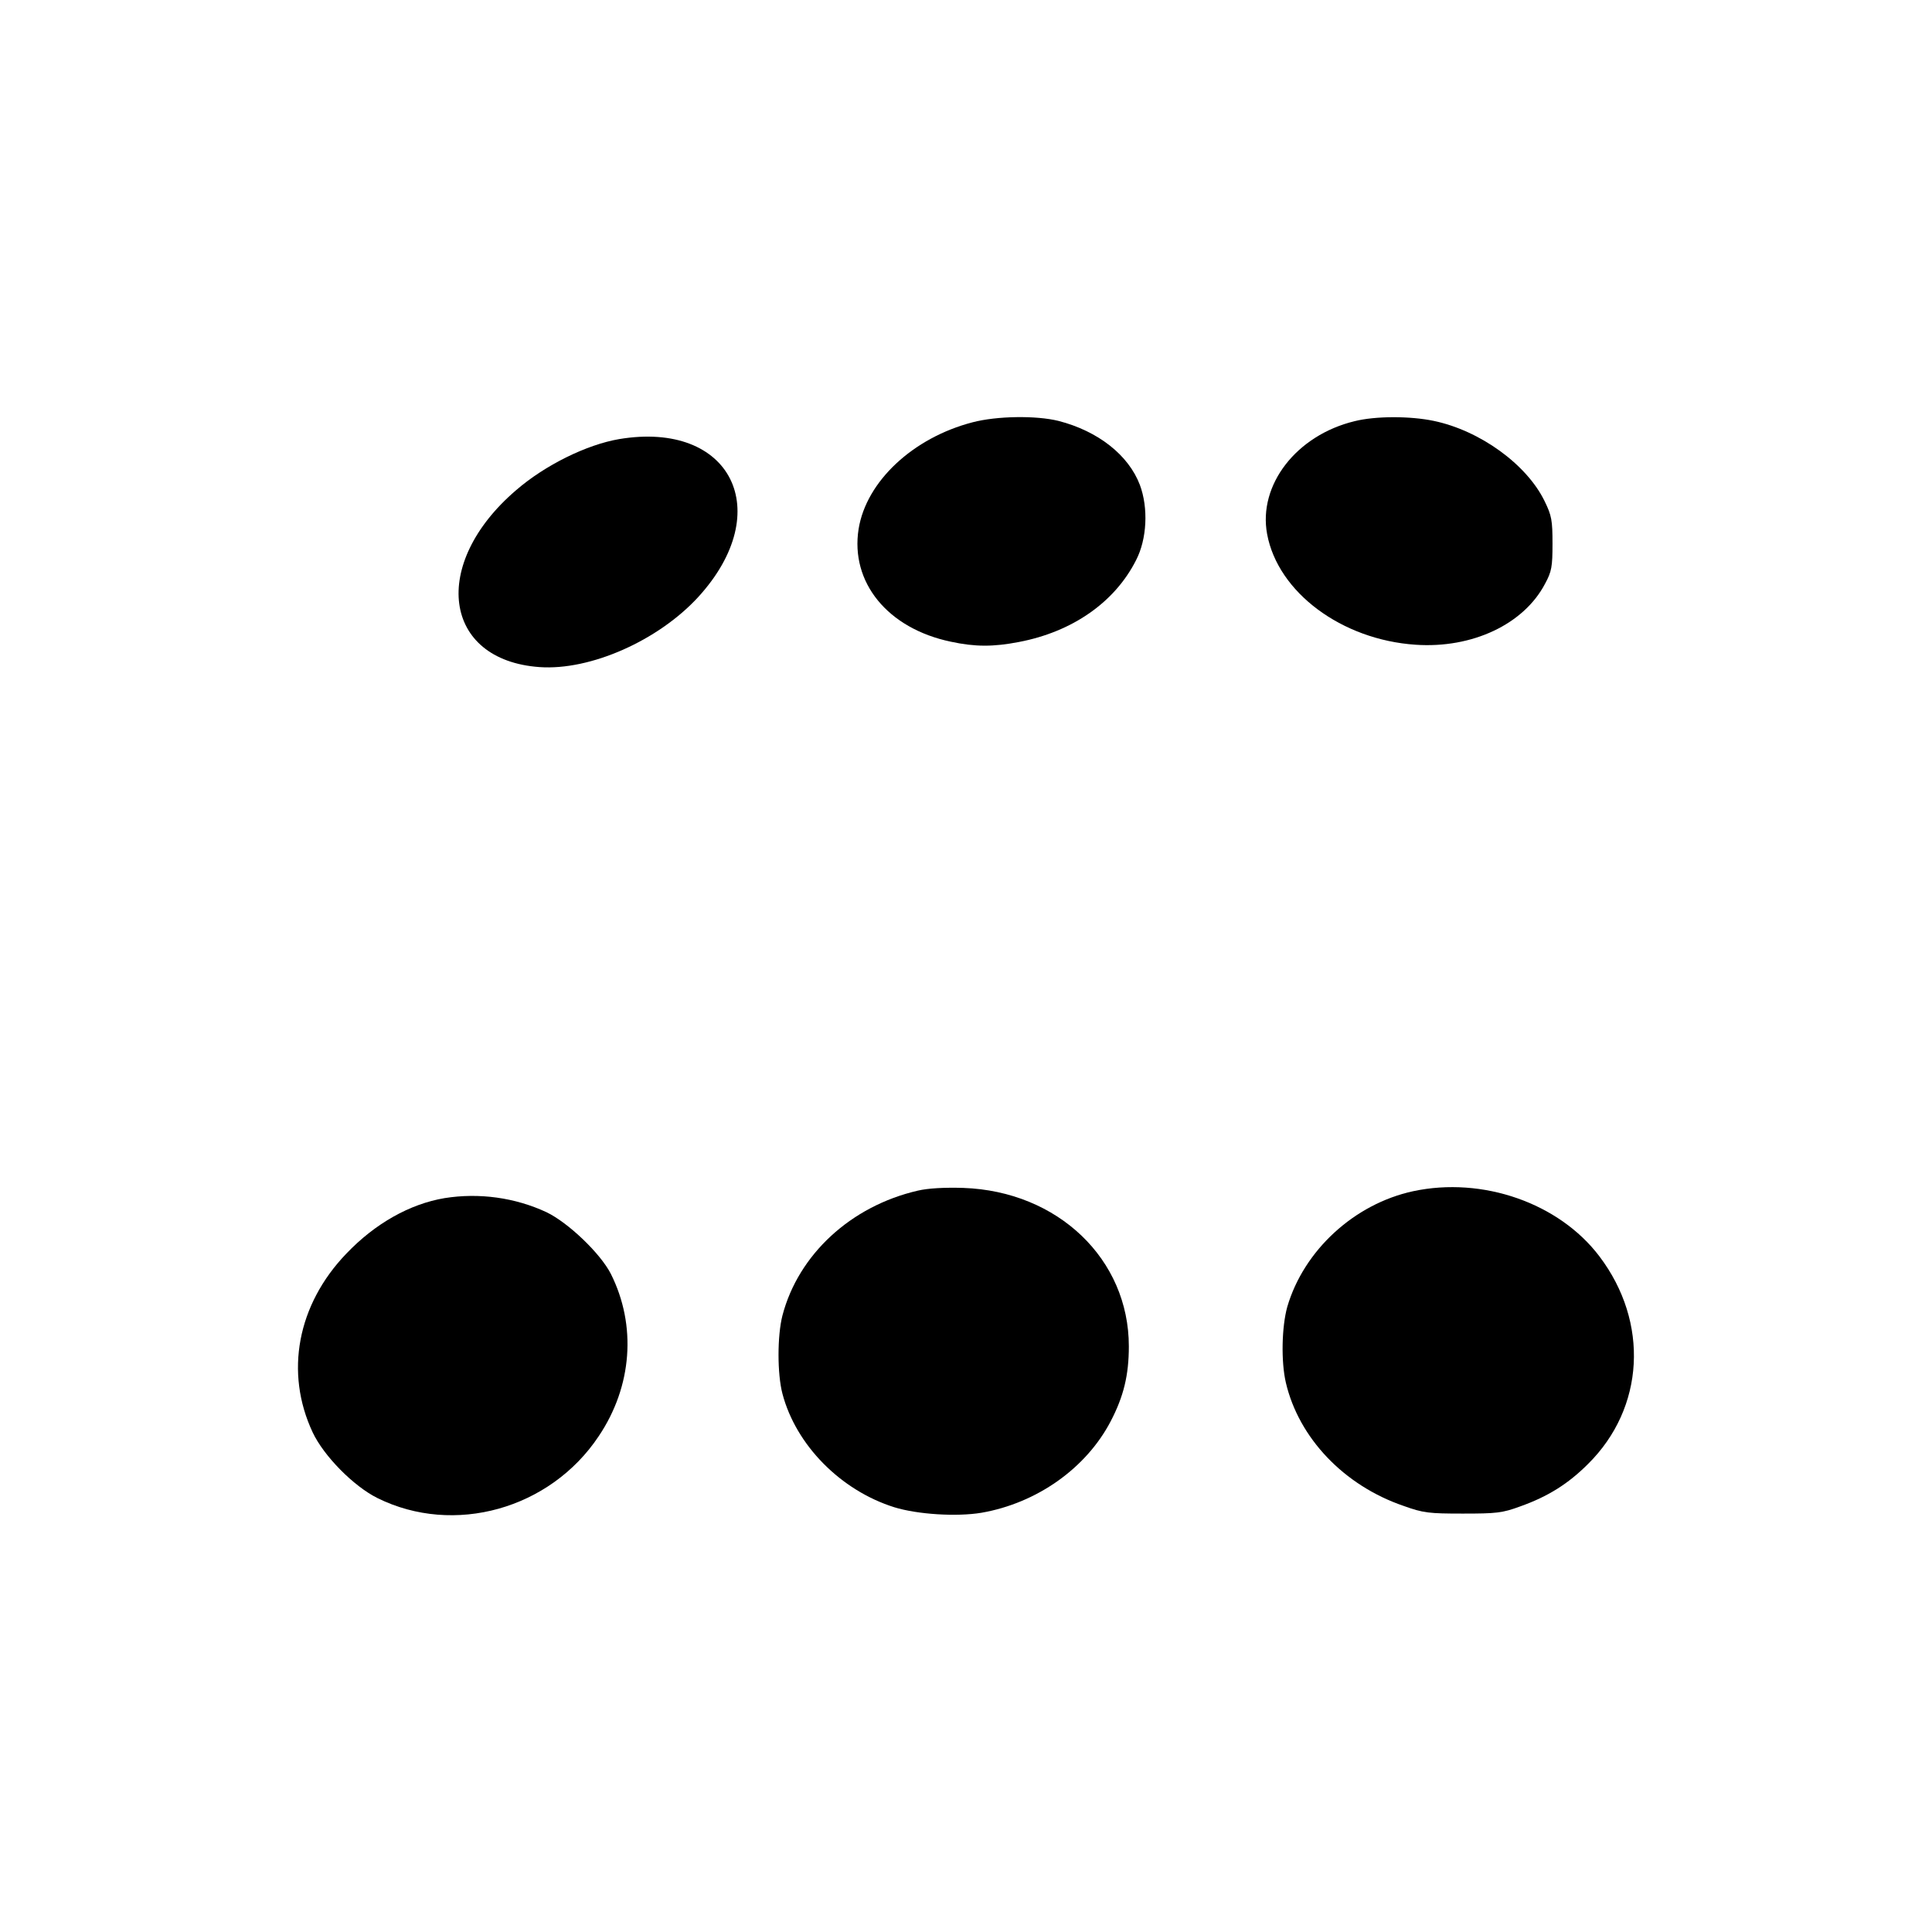
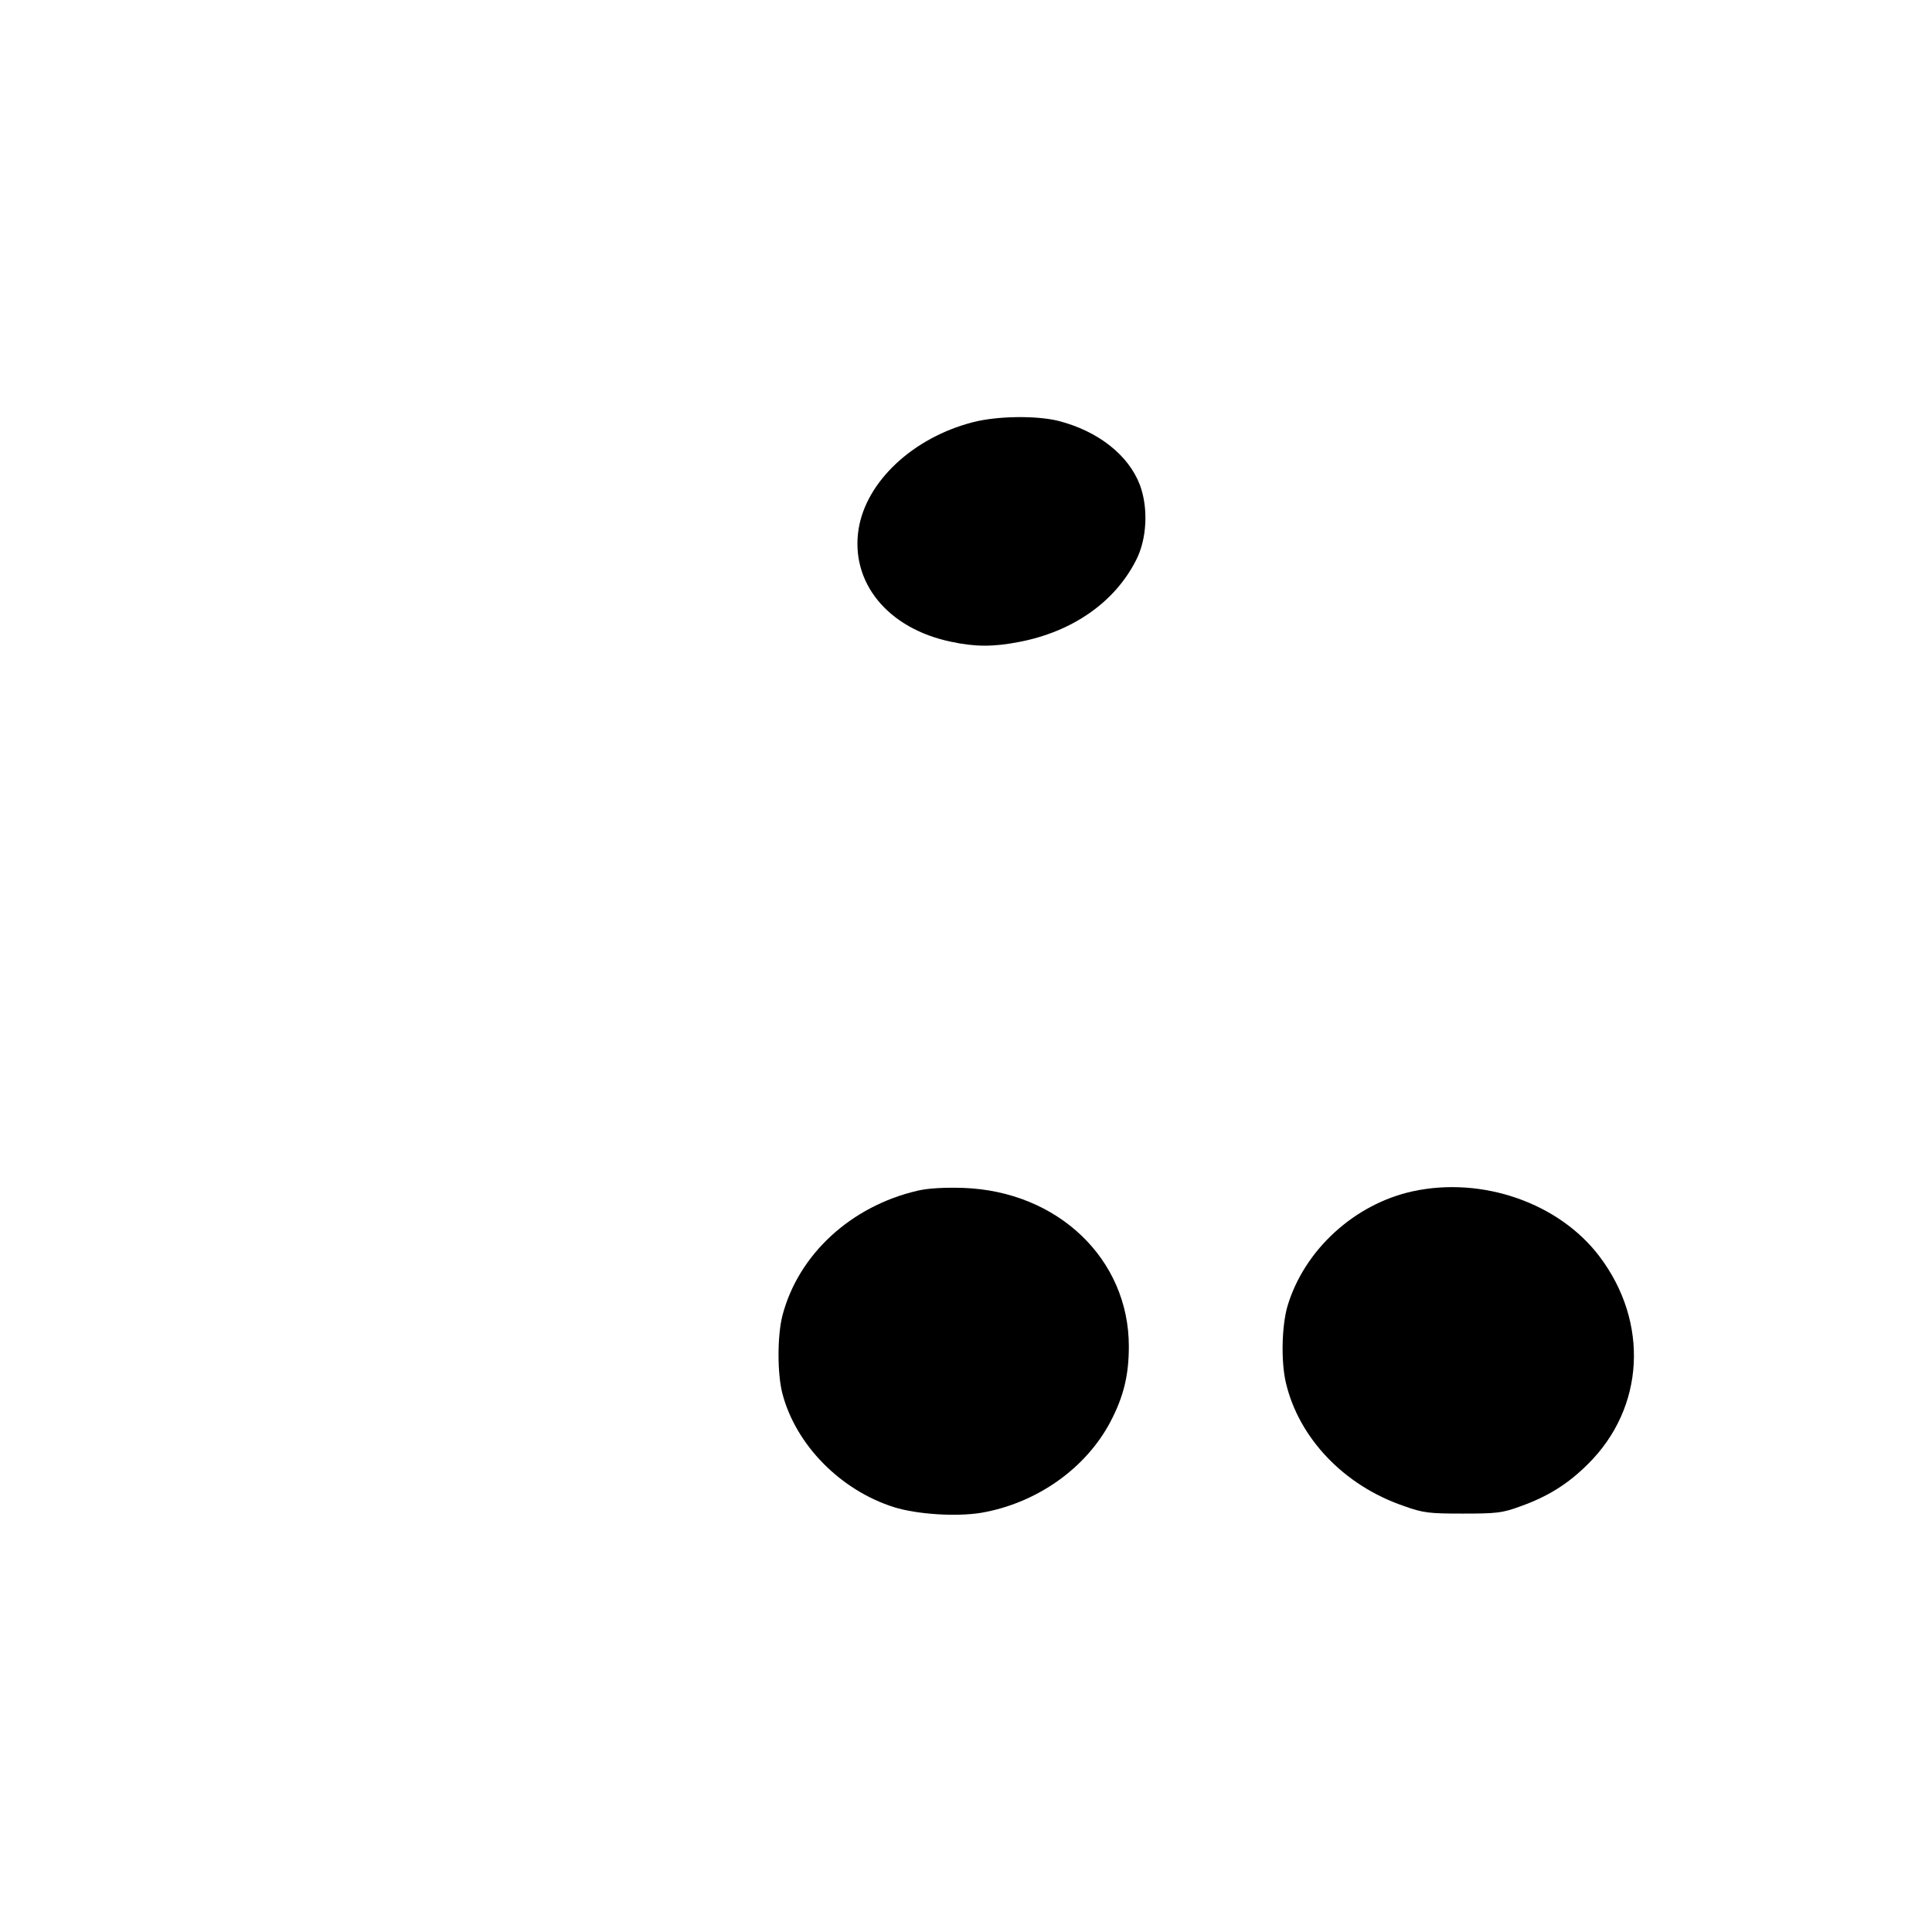
<svg xmlns="http://www.w3.org/2000/svg" version="1.0" width="700pt" height="700pt" viewBox="0 0 700 700" preserveAspectRatio="xMidYMid meet">
  <g transform="translate(0,700) scale(0.1,-0.1)" fill="#000000" stroke="none">
    <path d="M3524 5470 c-216 -56 -385 -214 -413 -386 -31 -194 105 -361 334 -409 88 -19 154 -19 247 -1 194 37 347 144 424 296 40 77 45 190 14 273 -41 108 -151 195 -295 232 -81 20 -223 18 -311 -5z" />
-     <path d="M4908 5474 c-211 -51 -350 -231 -317 -409 39 -211 270 -383 538 -401 205 -14 392 74 469 221 24 44 27 62 27 145 0 85 -3 102 -29 155 -65 133 -234 255 -401 290 -86 18 -211 18 -287 -1z" />
-     <path d="M2243 5409 c-117 -20 -268 -94 -373 -185 -312 -267 -266 -616 85 -641 184 -13 430 96 575 254 284 311 119 640 -287 572z" />
    <path d="M3325 2686 c-242 -56 -432 -231 -490 -452 -19 -74 -19 -212 0 -284 49 -186 211 -350 405 -411 84 -26 226 -35 316 -20 201 35 379 161 468 331 47 90 66 167 66 272 0 316 -257 562 -600 574 -67 2 -127 -1 -165 -10z" />
    <path d="M5120 2684 c-213 -46 -396 -214 -456 -419 -20 -72 -23 -198 -5 -275 47 -200 210 -372 426 -446 72 -26 93 -28 215 -28 121 0 143 2 208 26 101 36 174 82 246 154 205 203 222 513 41 752 -146 193 -423 290 -675 236z" />
-     <path d="M1611 2659 c-126 -21 -252 -92 -356 -201 -178 -185 -224 -431 -122 -648 40 -85 148 -195 235 -238 277 -137 625 -40 801 224 122 181 138 402 44 589 -38 74 -154 185 -233 223 -114 53 -244 71 -369 51z" />
  </g>
</svg>